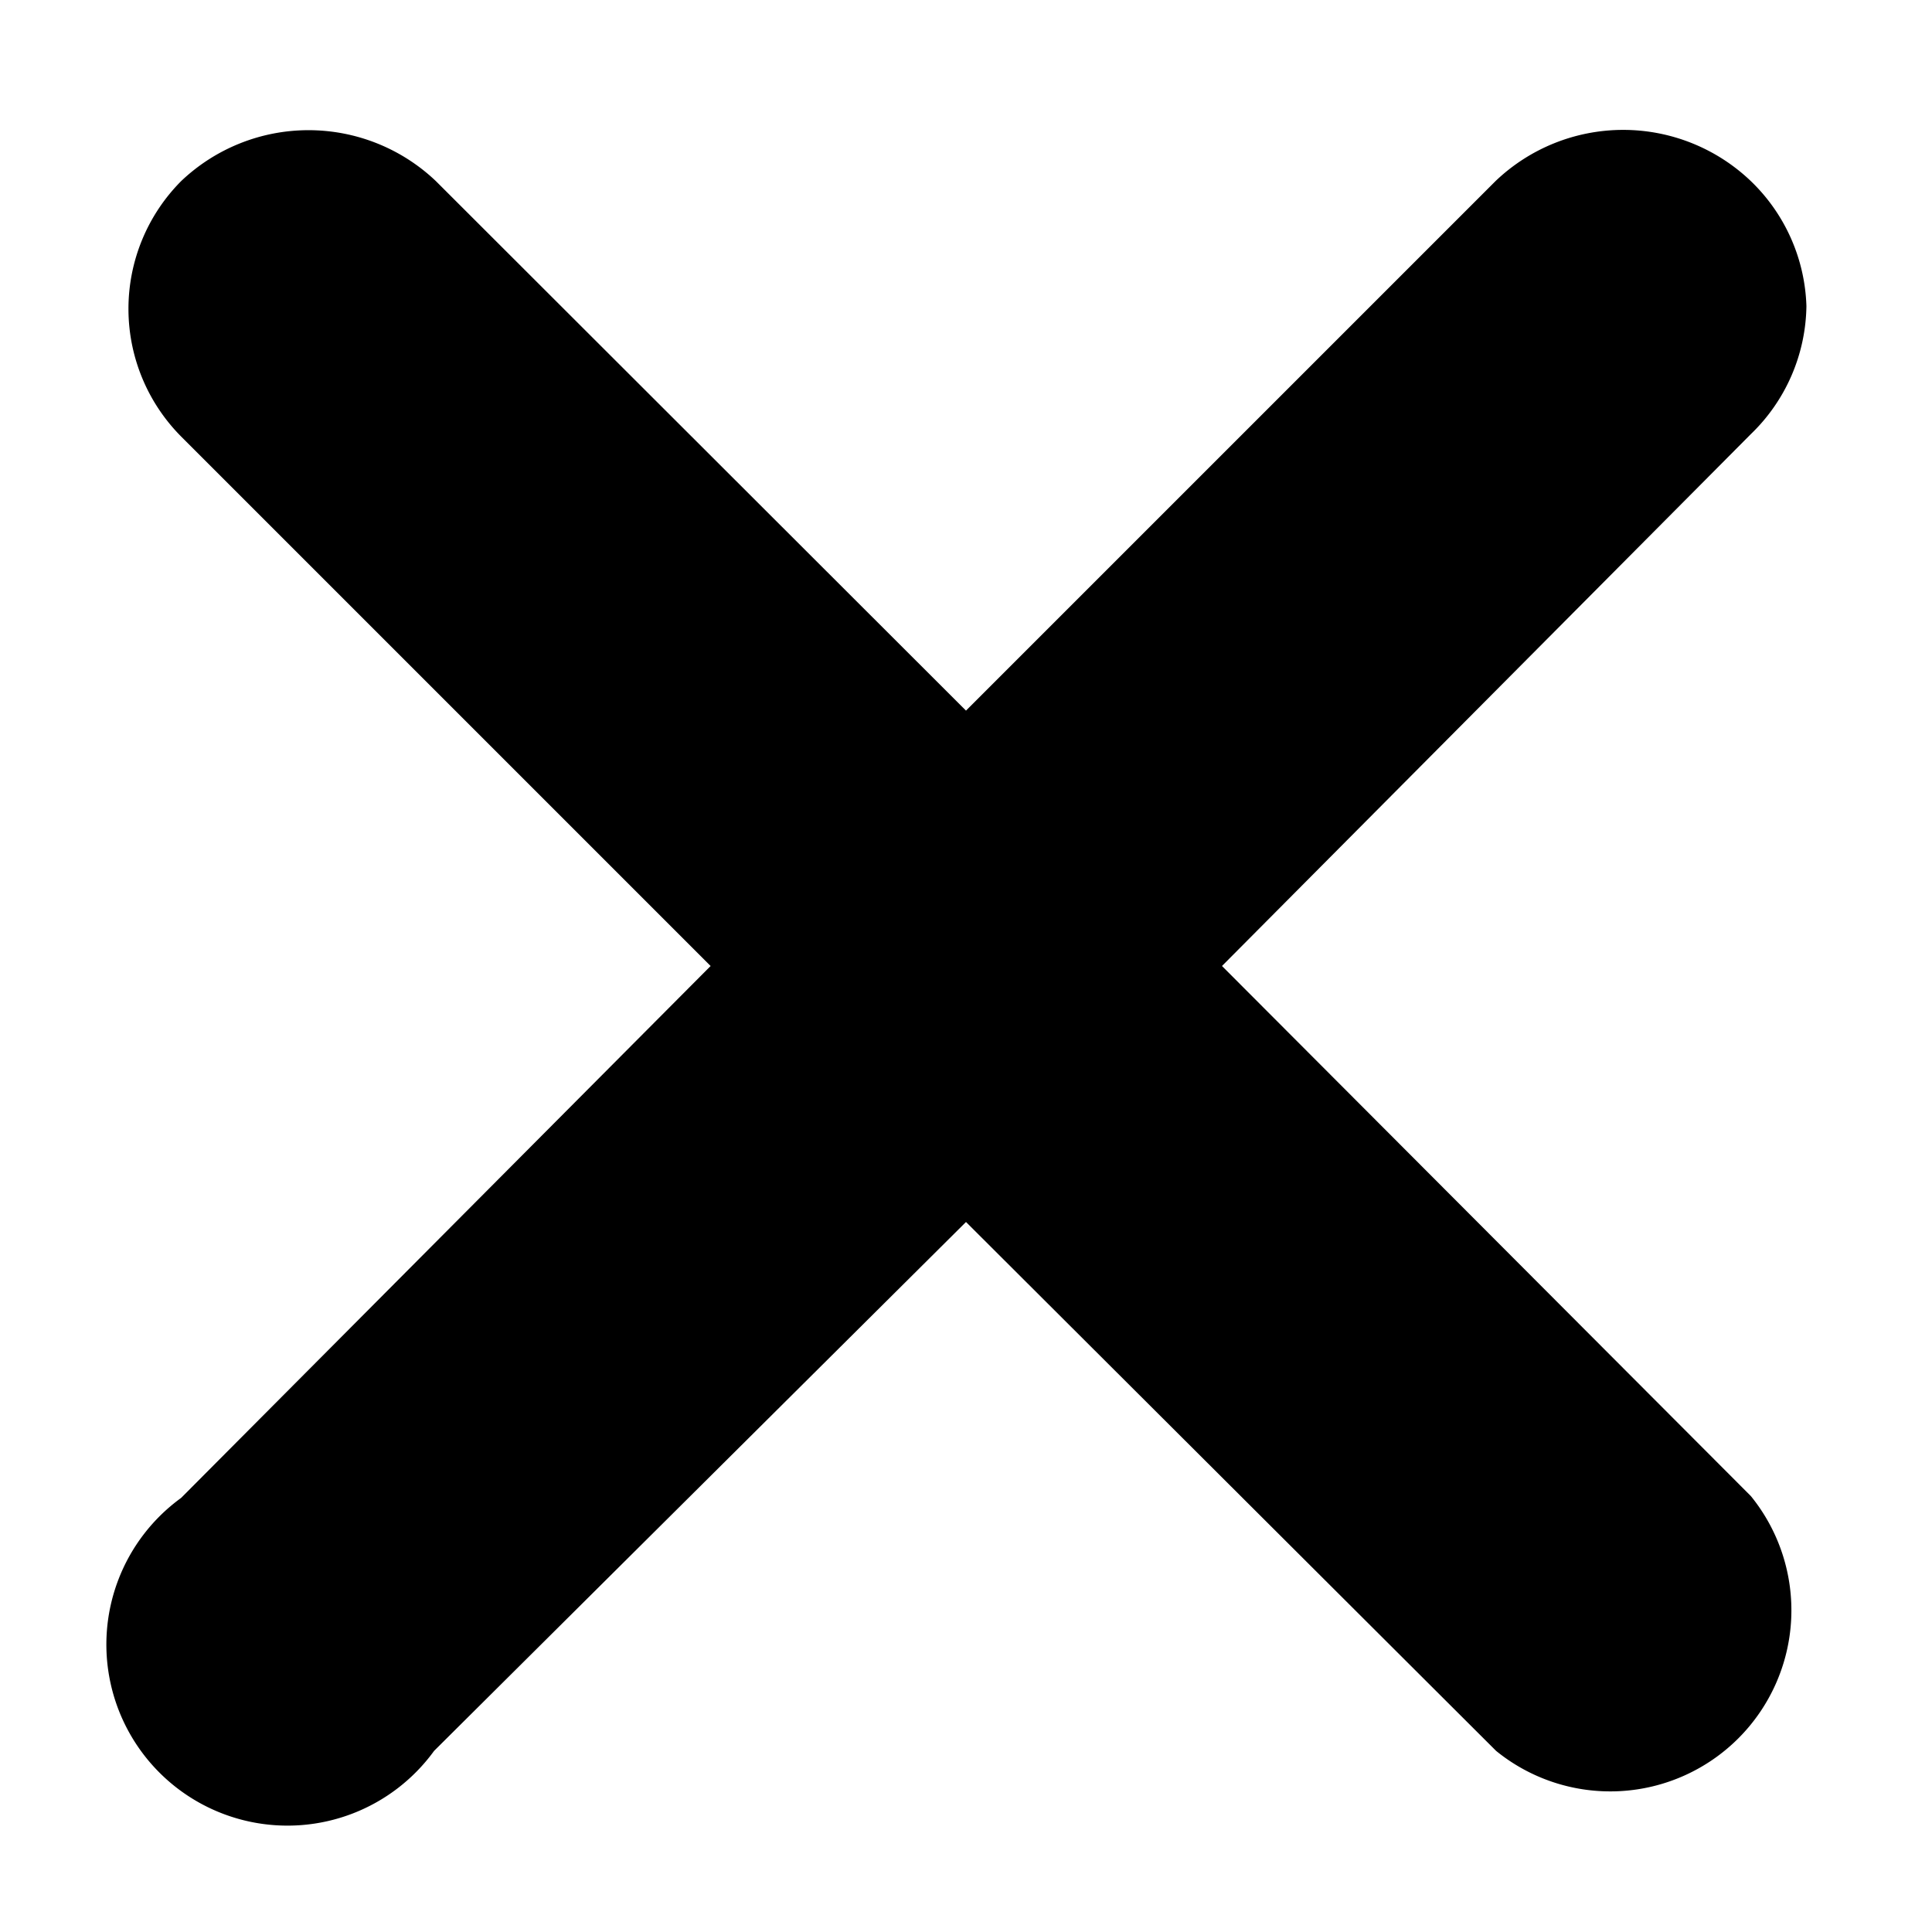
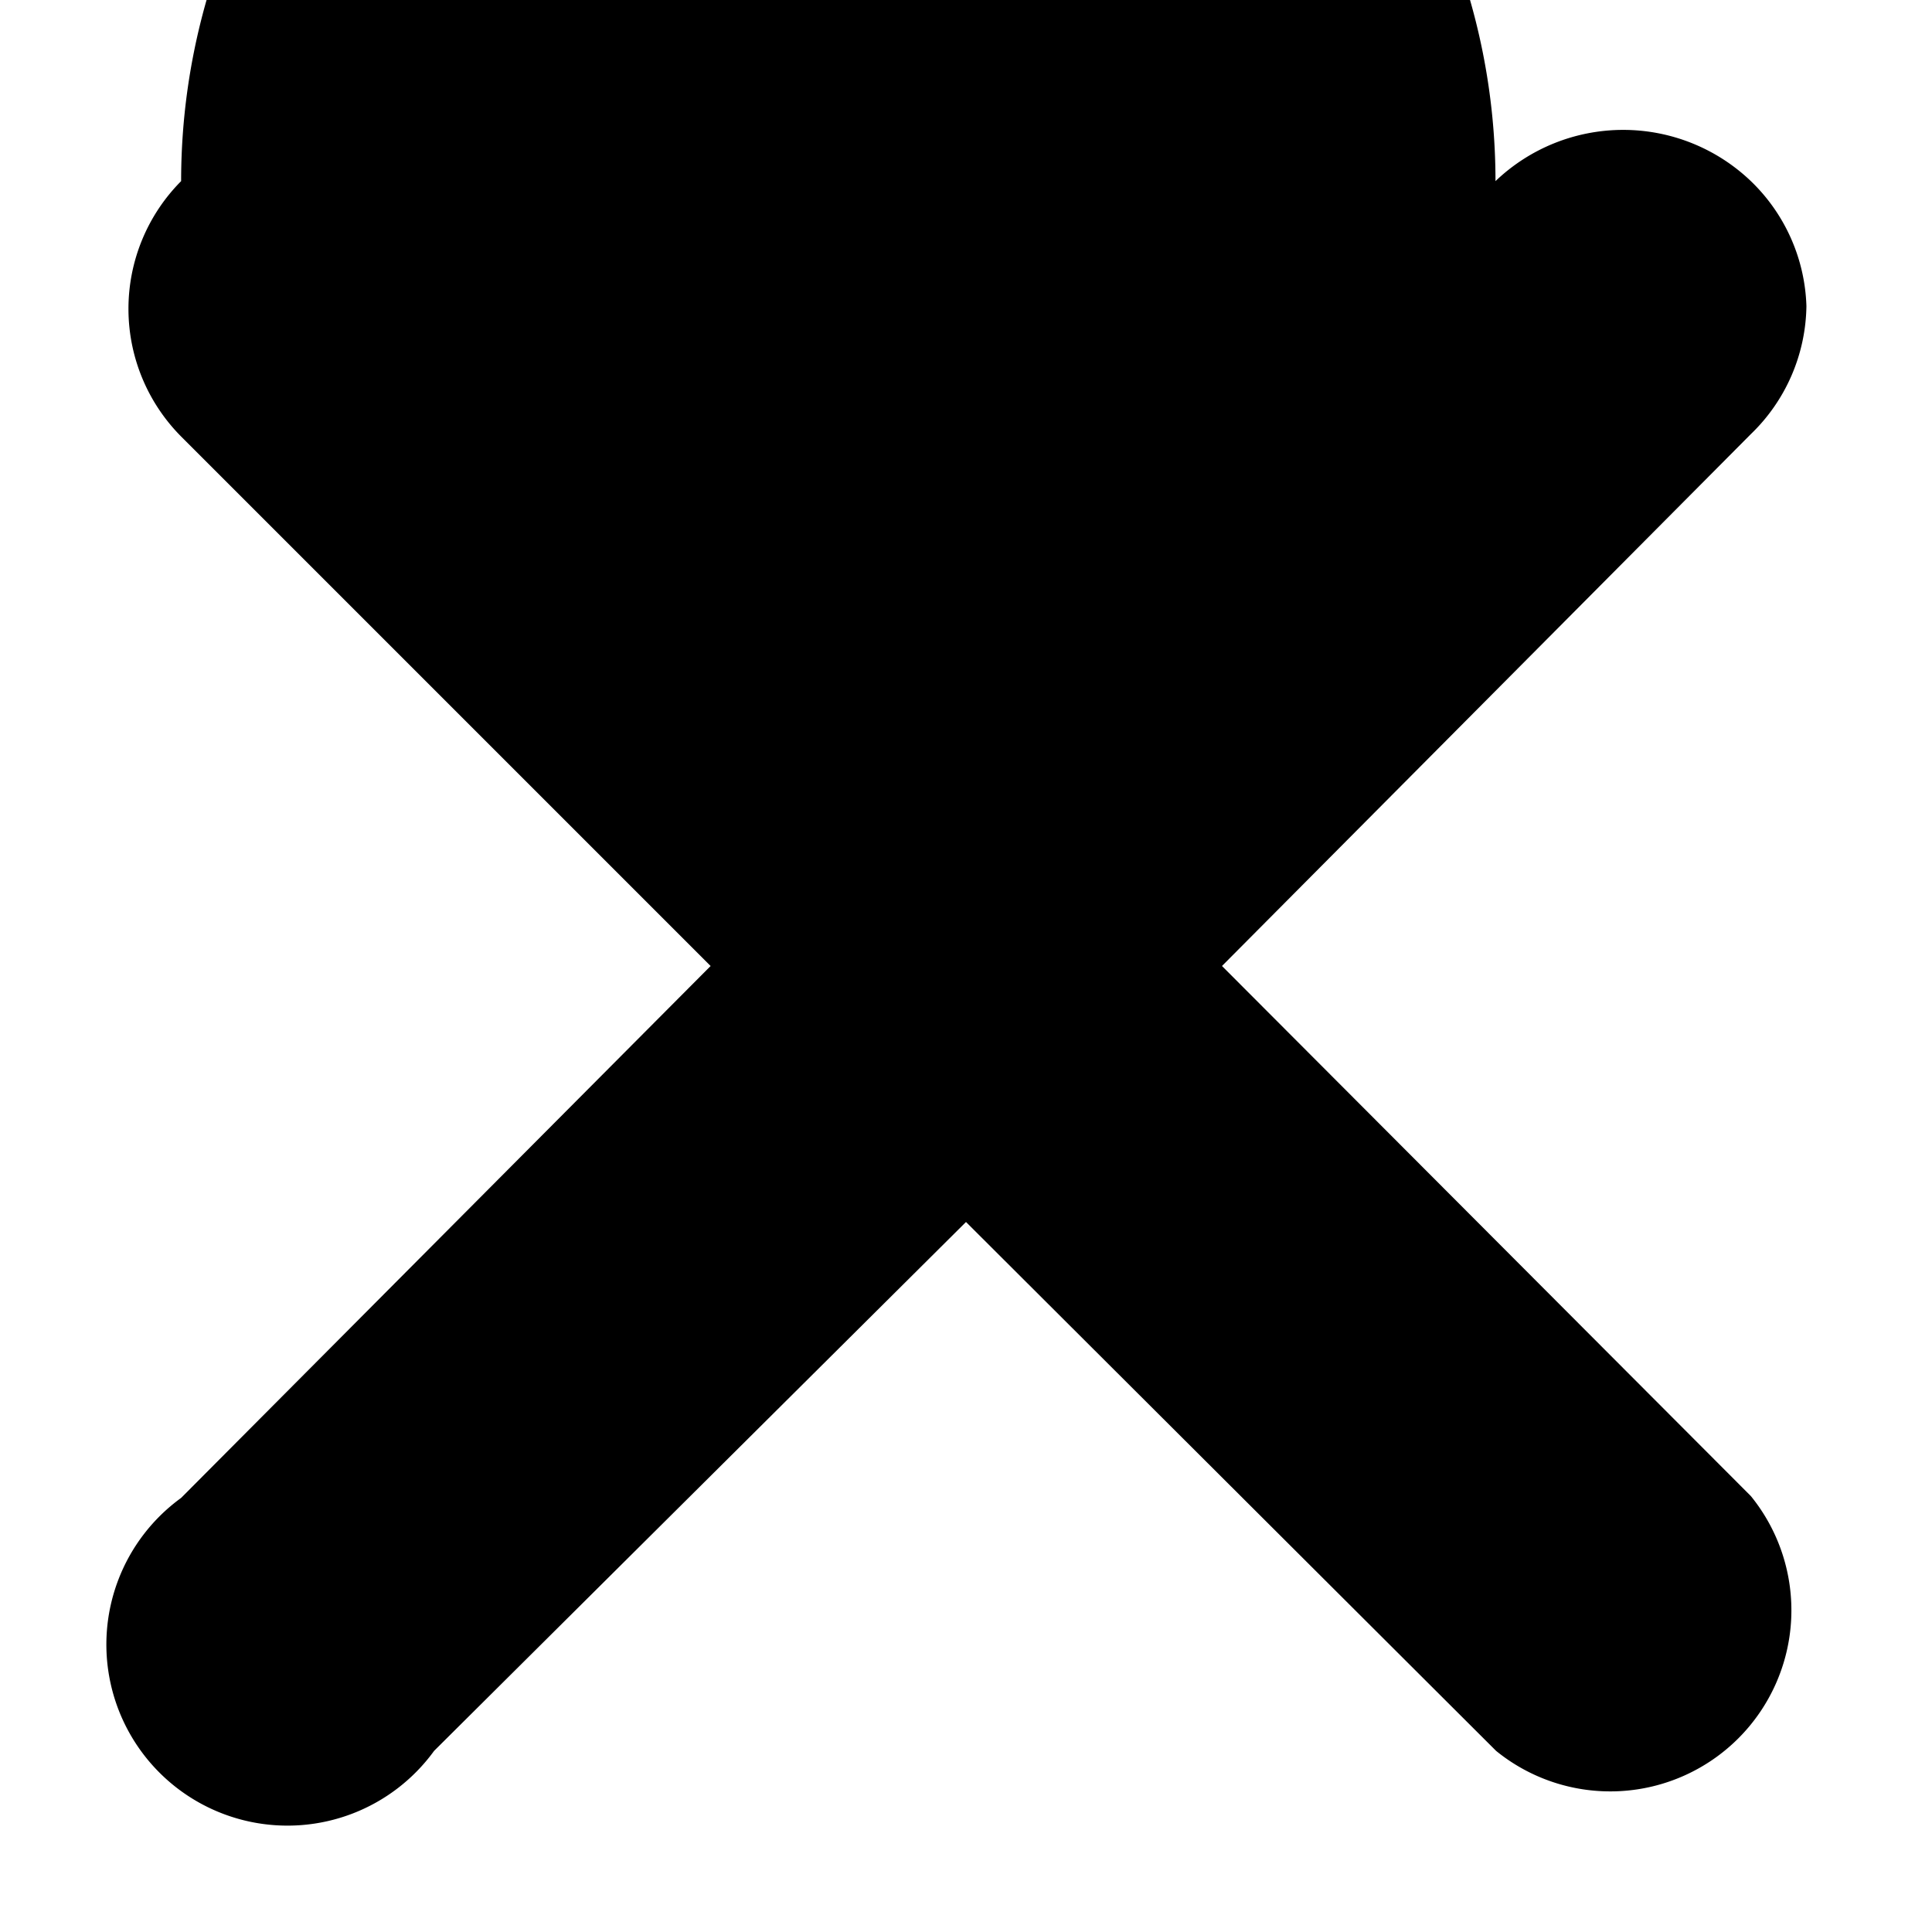
<svg xmlns="http://www.w3.org/2000/svg" viewBox="0 0 32 32">
-   <path d="M29.92,5.07A3,3,0,0,0,29,3a3.06,3.06,0,0,0-4.23,0L16,11.77,7.22,3A3.06,3.06,0,0,0,3,3,3,3,0,0,0,3,7.23L11.77,16,3,24.81A3,3,0,1,0,7.19,29L16,20.24,24.78,29A3,3,0,0,0,29,24.78h0L20.24,16,29,7.19A3,3,0,0,0,29.92,5.07Z" />
+   <path d="M29.92,5.07A3,3,0,0,0,29,3a3.06,3.06,0,0,0-4.23,0A3.06,3.06,0,0,0,3,3,3,3,0,0,0,3,7.23L11.77,16,3,24.81A3,3,0,1,0,7.19,29L16,20.24,24.78,29A3,3,0,0,0,29,24.78h0L20.24,16,29,7.19A3,3,0,0,0,29.92,5.07Z" />
</svg>